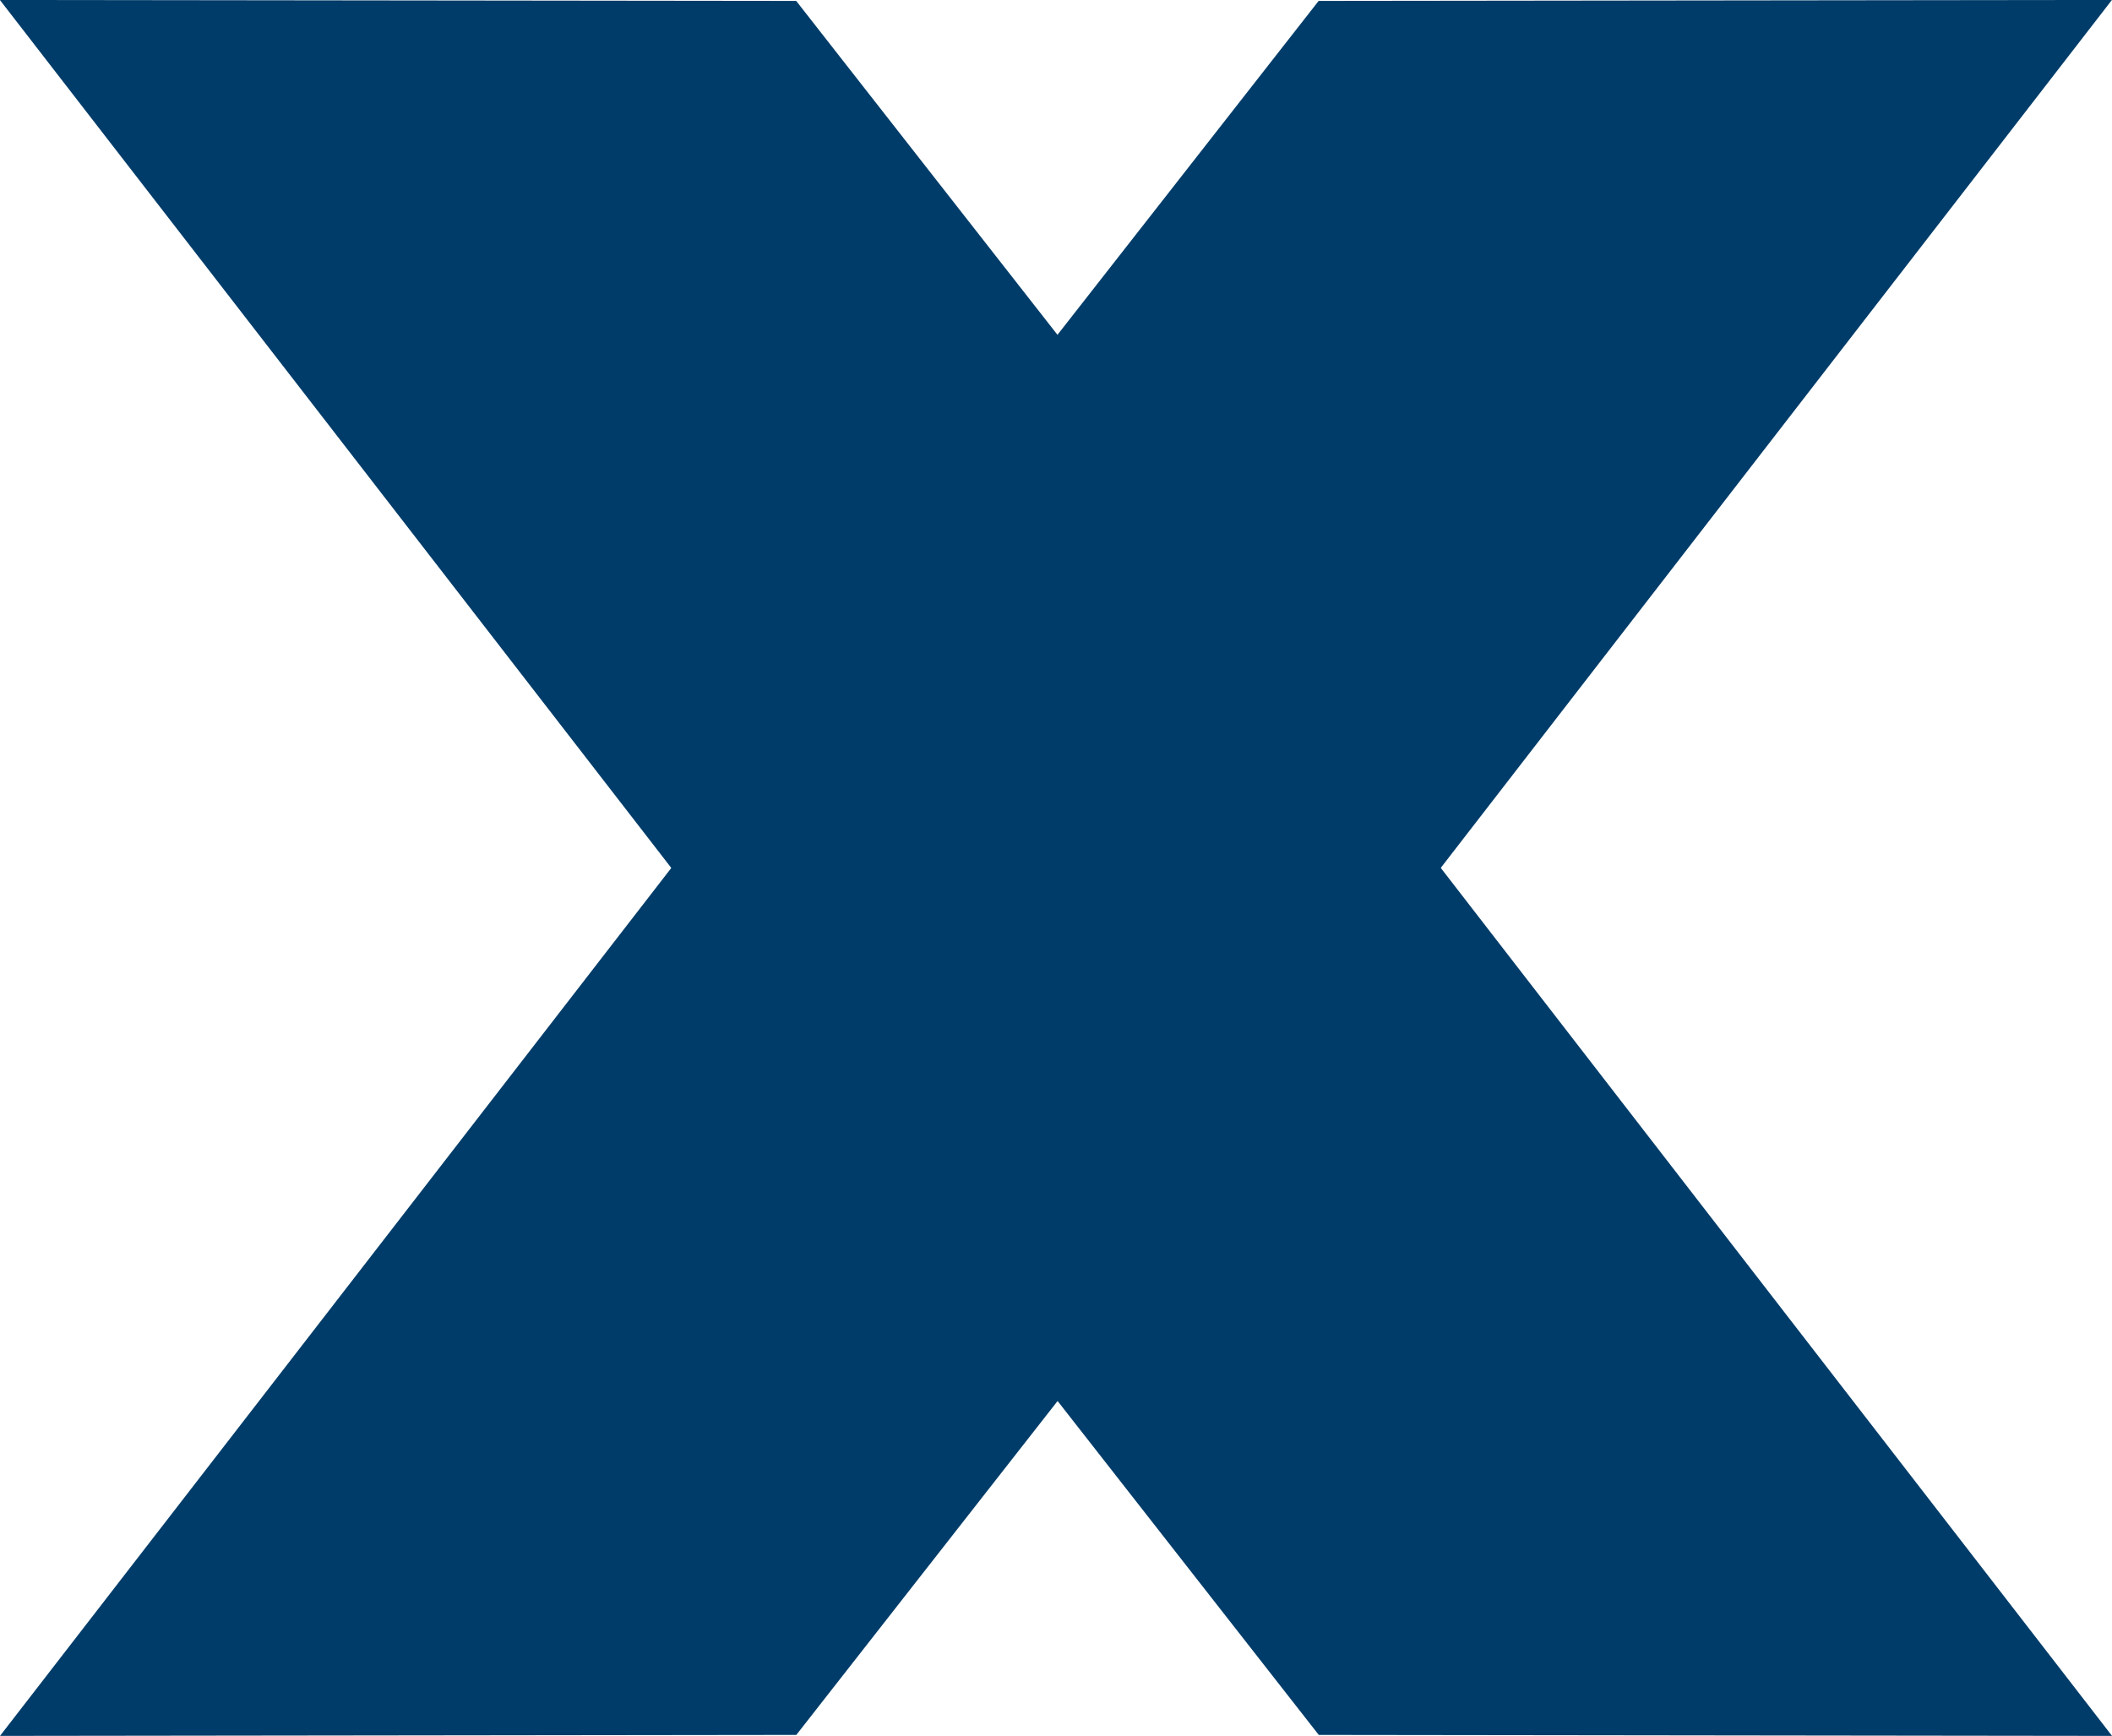
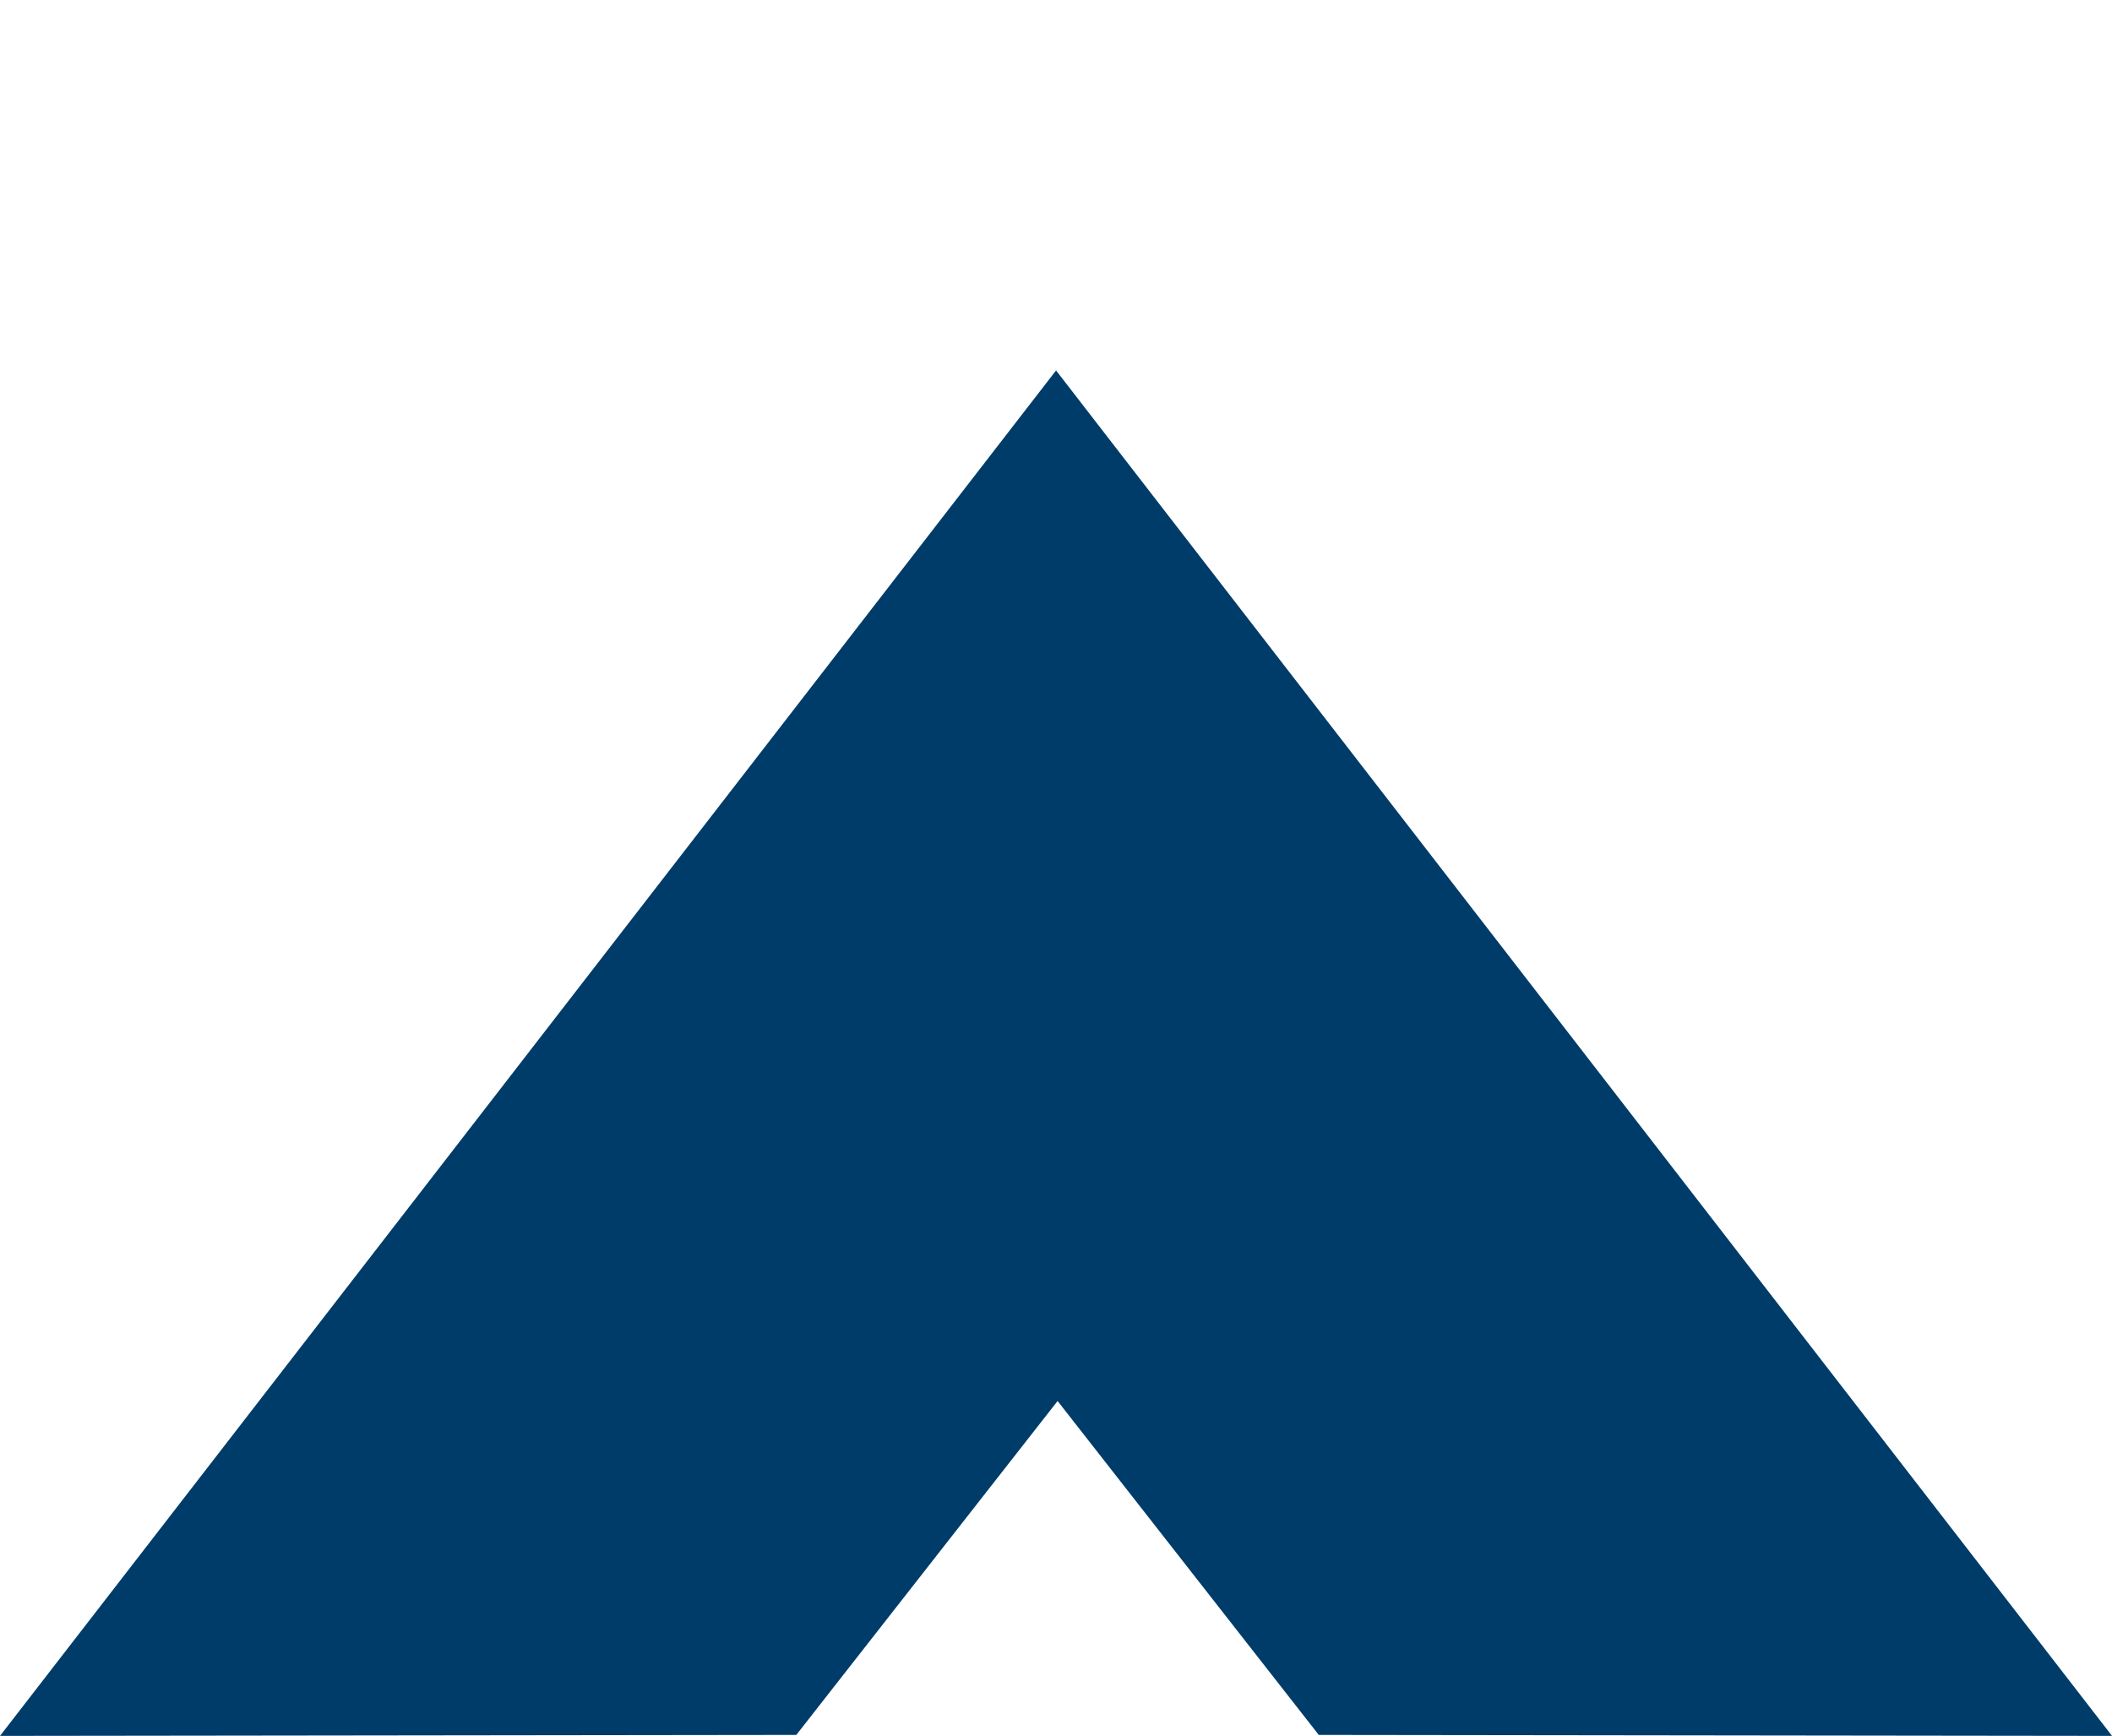
<svg xmlns="http://www.w3.org/2000/svg" width="53.761" height="44.19" viewBox="0 0 53.761 44.19">
  <g id="Group_837" data-name="Group 837" transform="translate(-213.875 -3986.644)">
-     <path id="Path_40" data-name="Path 40" d="M392.685,80.836,365.8,46.078l20.27.024,6.651,8.5,6.648-8.5,20.193-.024Z" transform="translate(-151.928 3940.565)" fill="#003c69" />
    <path id="Path_41" data-name="Path 41" d="M419.565,90.52l-20.193-.025-6.648-8.5-6.651,8.5-20.27.025,26.882-34.759Z" transform="translate(-151.928 3940.313)" fill="#003c69" />
    <g id="Group_114" data-name="Group 114" transform="translate(230.963 3996.075)" opacity="0.4" style="mix-blend-mode: multiply;isolation: isolate">
-       <path id="Path_42" data-name="Path 42" d="M402.934,68.424l-9.793-12.664-9.794,12.664,9.794,12.664Z" transform="translate(-383.348 -55.761)" fill="#003c69" />
-     </g>
+       </g>
  </g>
</svg>